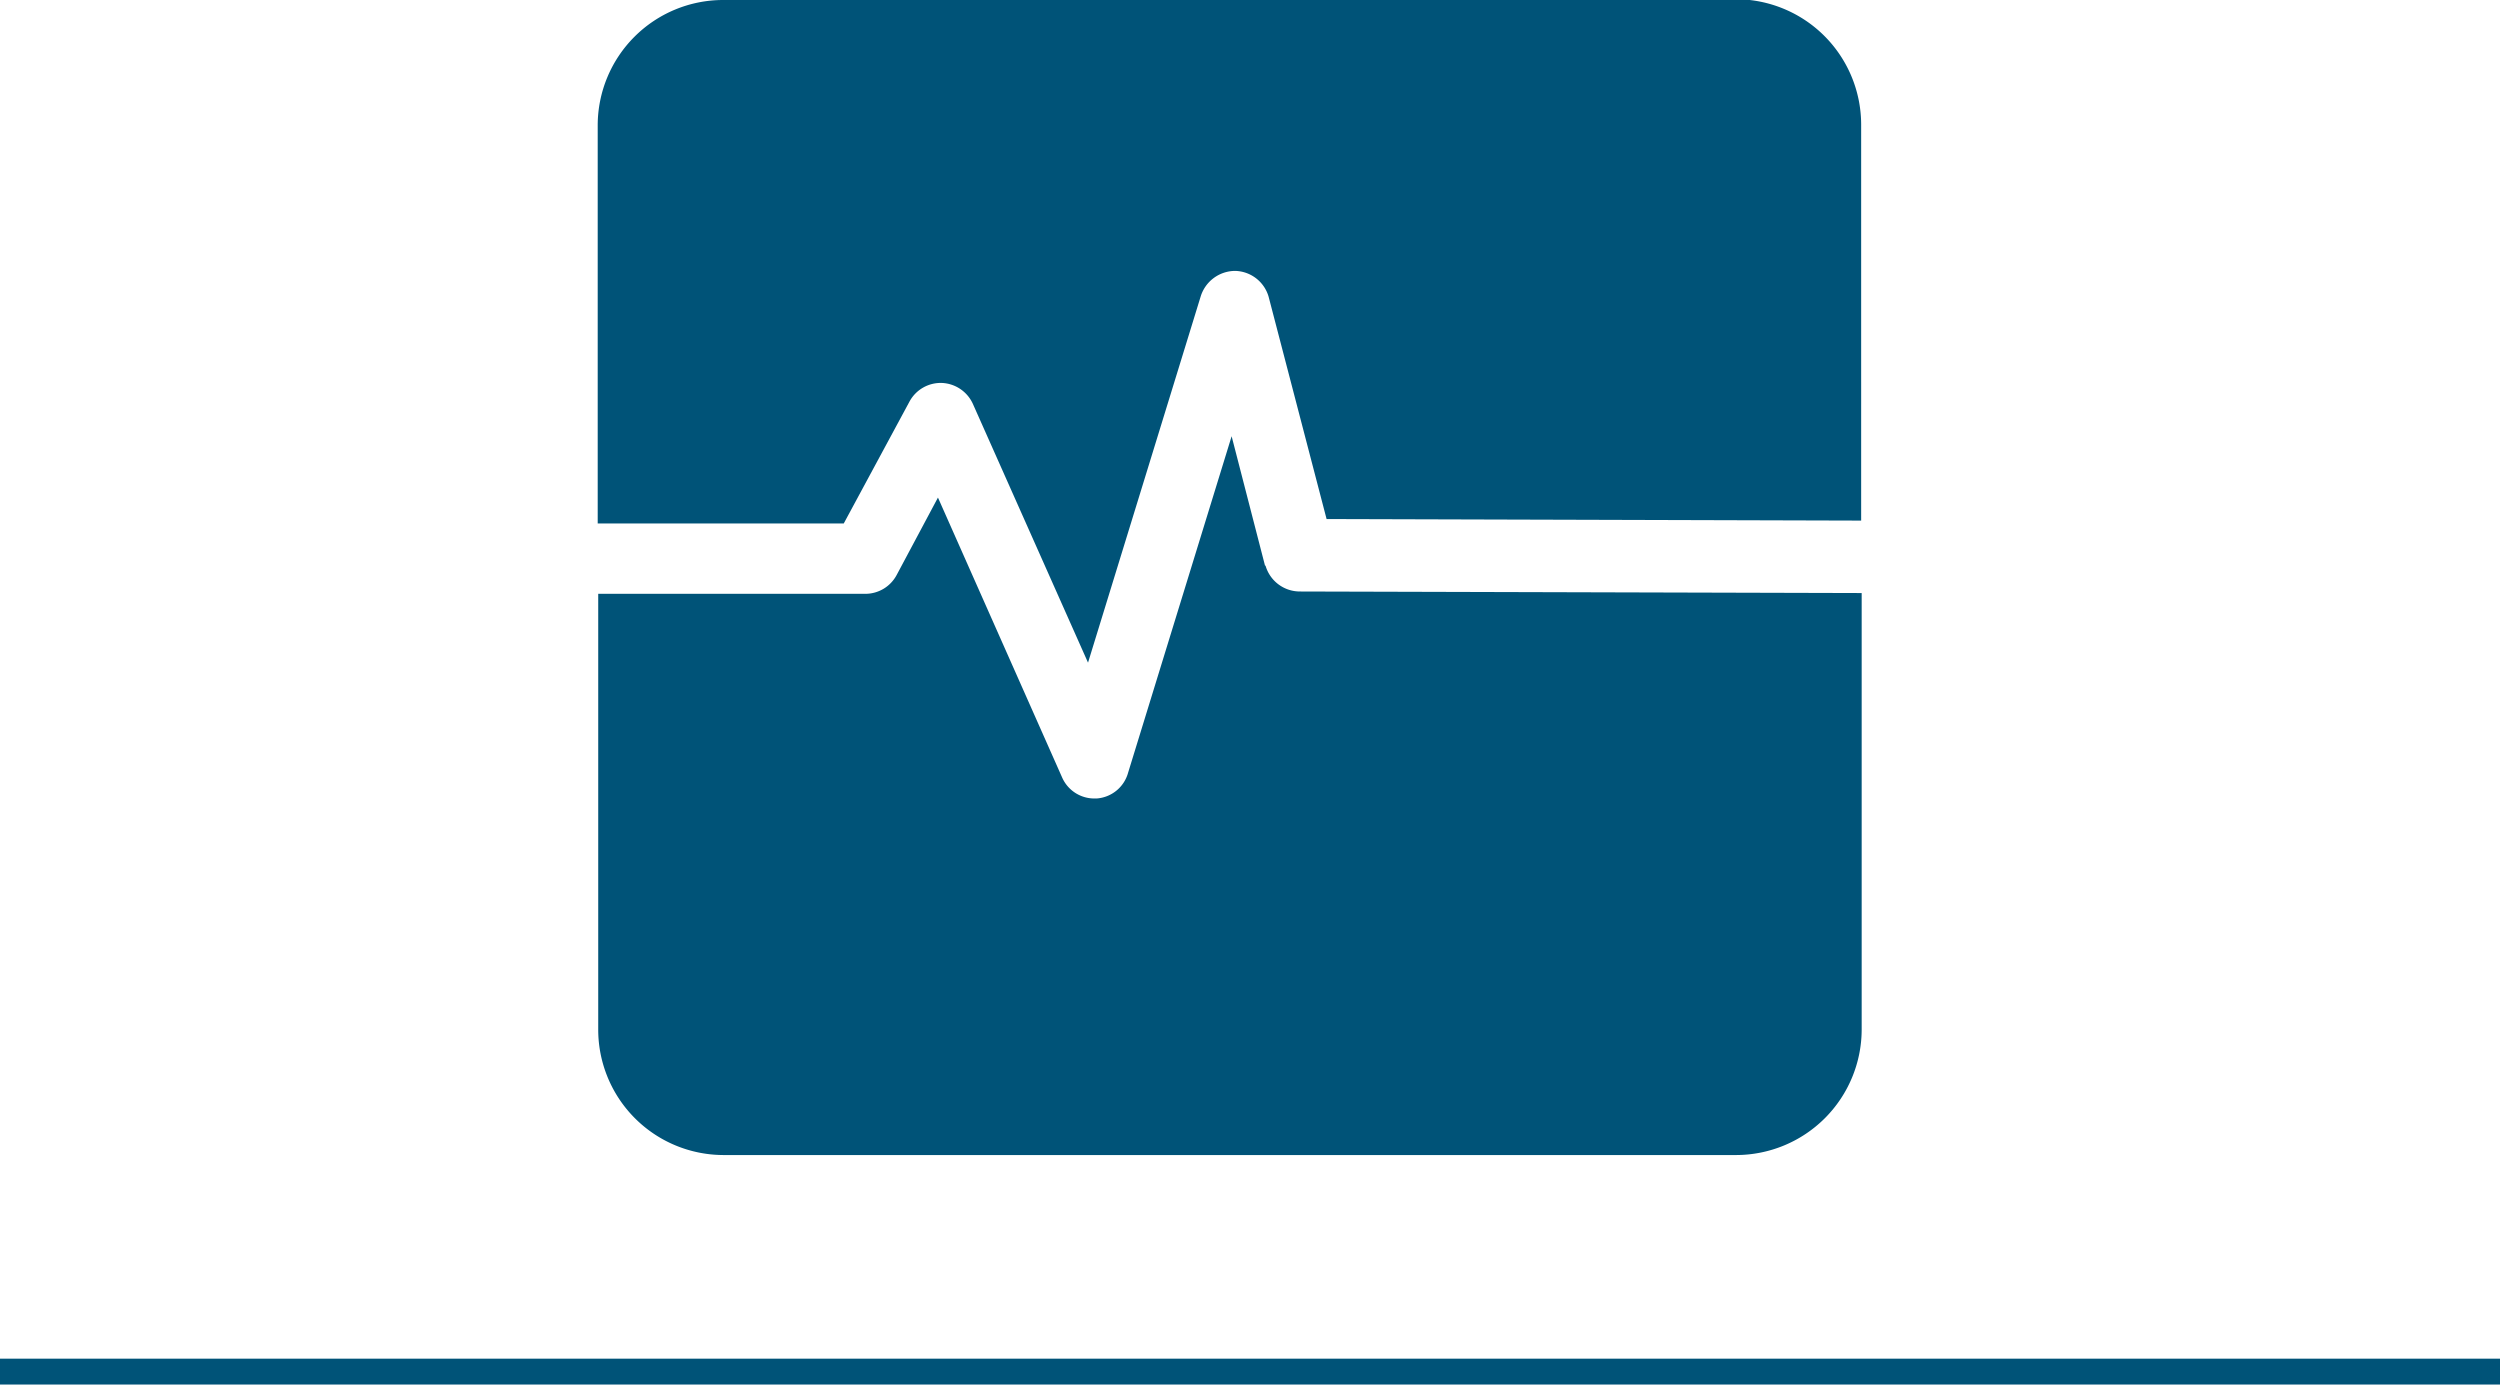
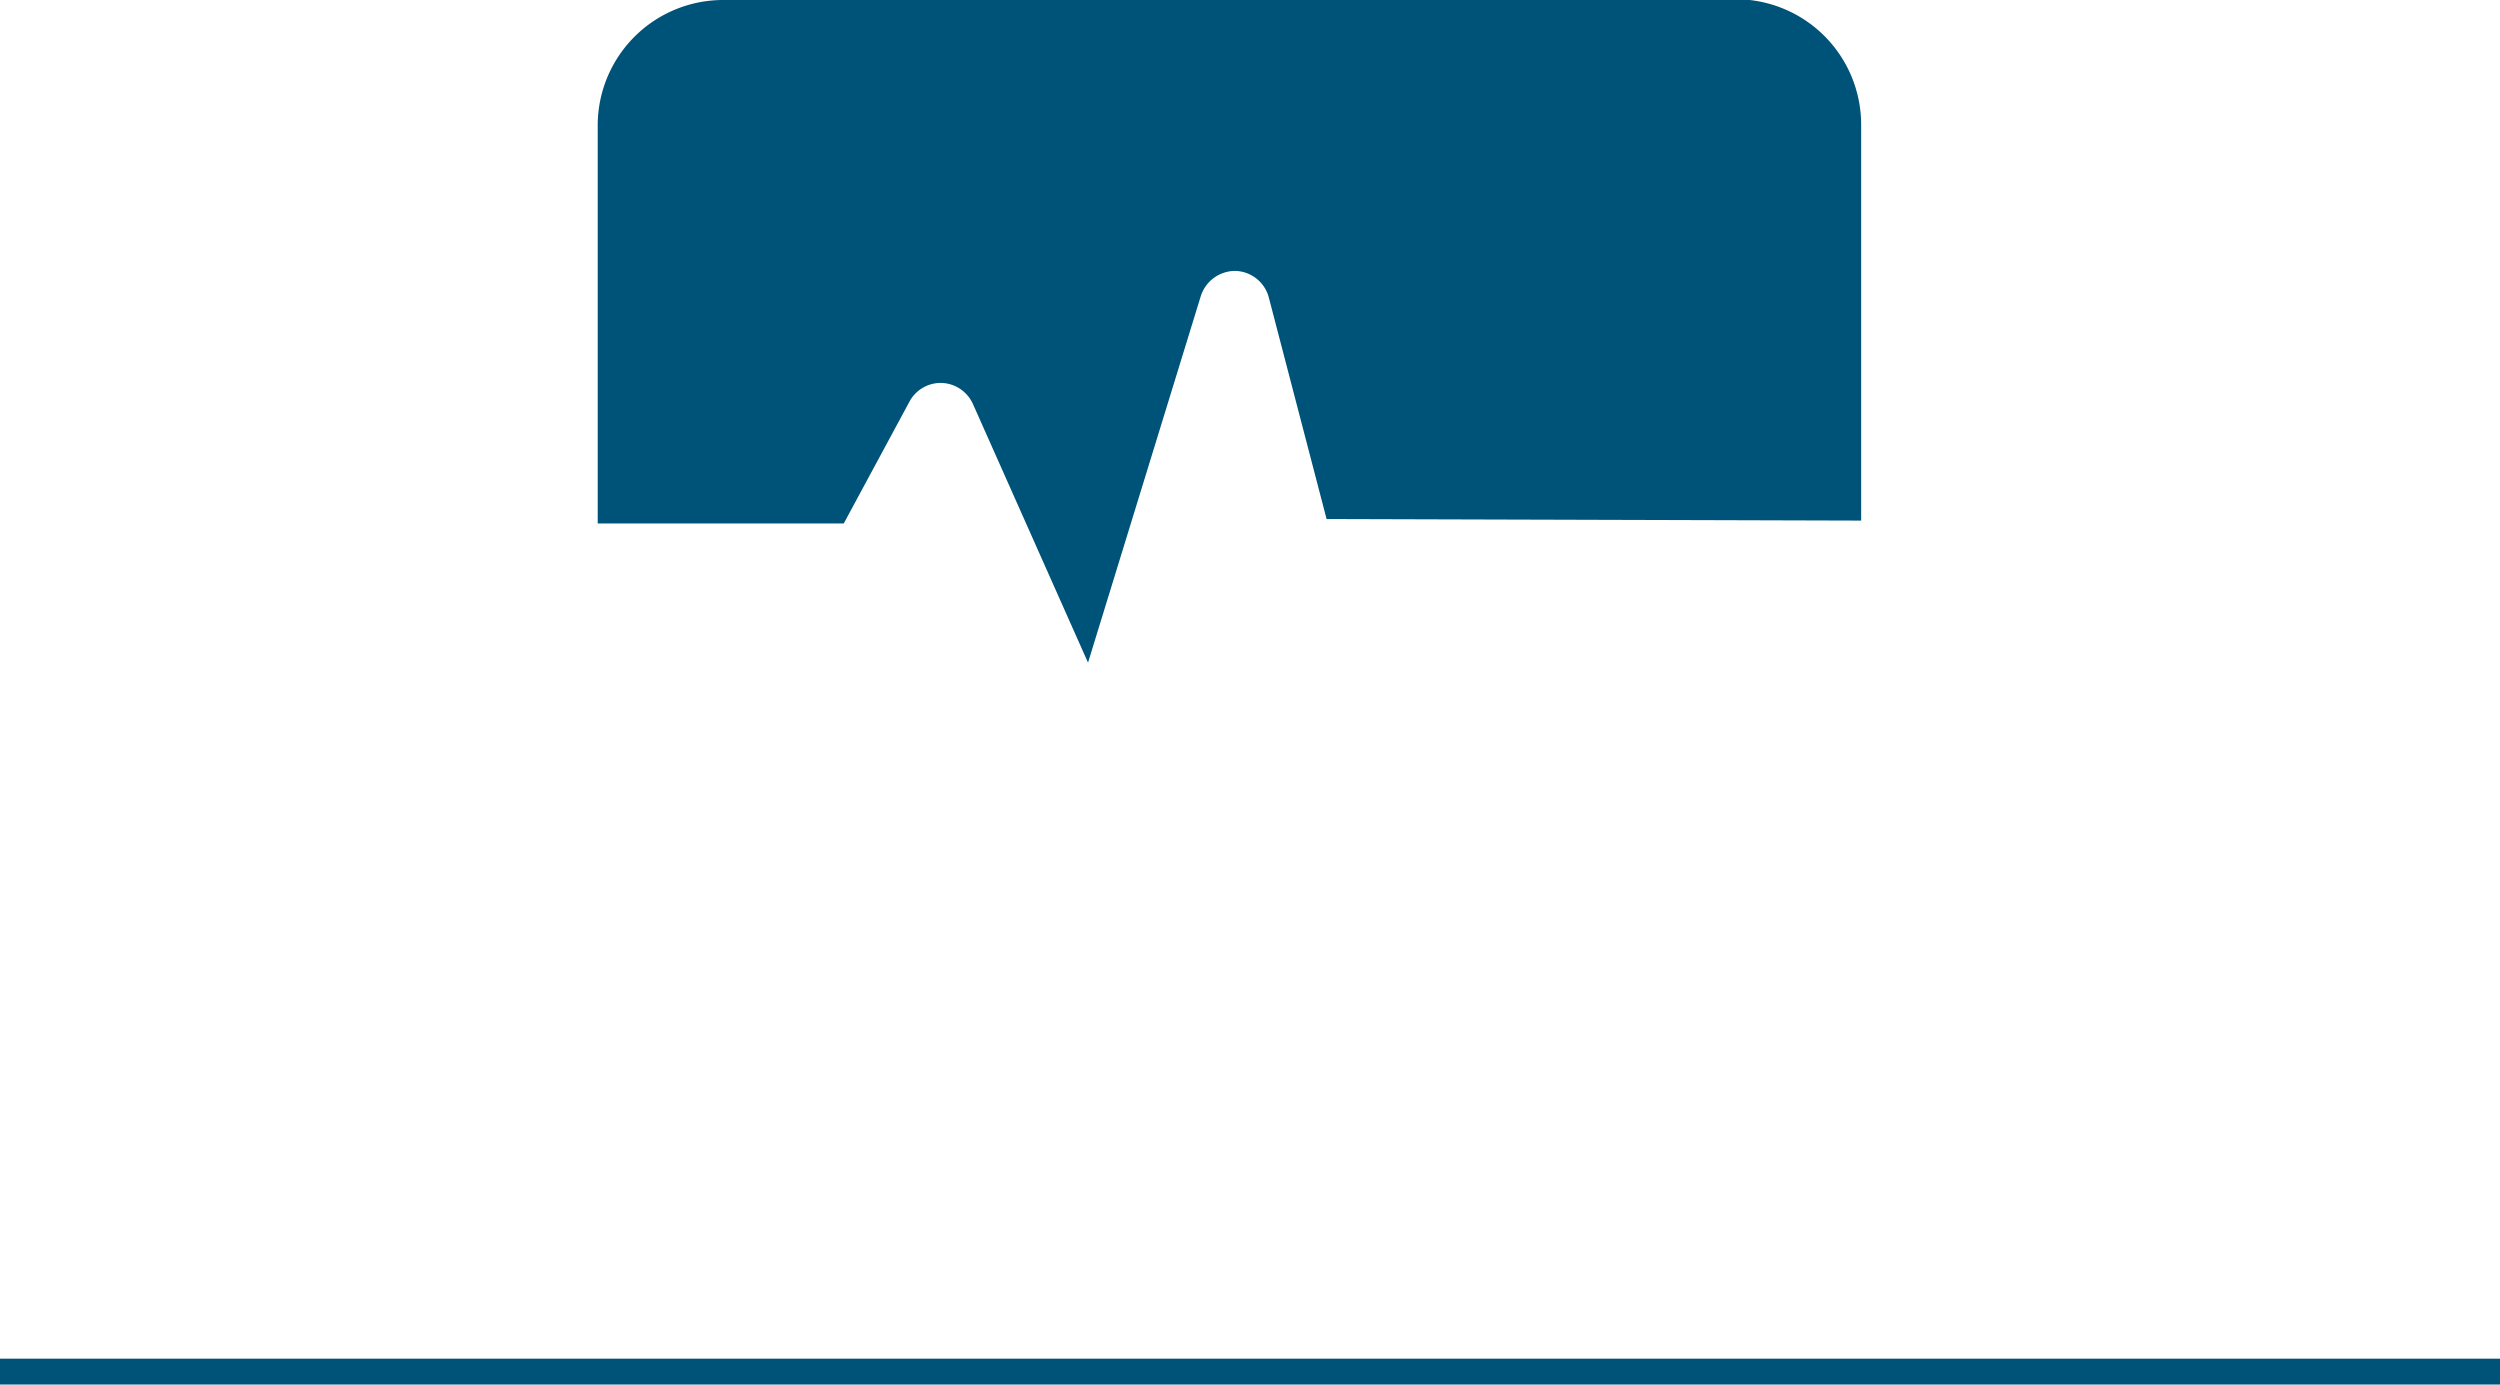
<svg xmlns="http://www.w3.org/2000/svg" viewBox="0 0 96.62 53.51">
  <defs>
    <style>.cls-1{fill:#005378;}</style>
  </defs>
  <title>Electrocardiograma</title>
  <g id="Layer_2" data-name="Layer 2">
    <g id="Layer_1-2" data-name="Layer 1">
      <rect class="cls-1" y="52.51" width="96.62" height="1" />
      <path class="cls-1" d="M-3160.36,1186.2h-39.16a4.85,4.85,0,0,0-4.83,4.83v15.4h9.51l2.54-4.71a1.37,1.37,0,0,1,1.25-.72,1.38,1.38,0,0,1,1.2.81l4.45,10,4.35-14.14a1.4,1.4,0,0,1,1.34-1,1.38,1.38,0,0,1,1.29,1l2.24,8.59,20.66.06V1191a4.85,4.85,0,0,0-4.84-4.83" transform="translate(3227.45 -1186.2)" />
-       <path class="cls-1" d="M-3178.56,1208.06l-1.29-5-4,13a1.36,1.36,0,0,1-1.22,1h-.08a1.36,1.36,0,0,1-1.25-.81l-4.8-10.82-1.6,3a1.37,1.37,0,0,1-1.2.72h-10.33V1226a4.85,4.85,0,0,0,4.83,4.84h39.16a4.86,4.86,0,0,0,4.84-4.84v-16.88l-21.72-.06a1.38,1.38,0,0,1-1.32-1" transform="translate(3227.45 -1186.2)" />
    </g>
  </g>
</svg>